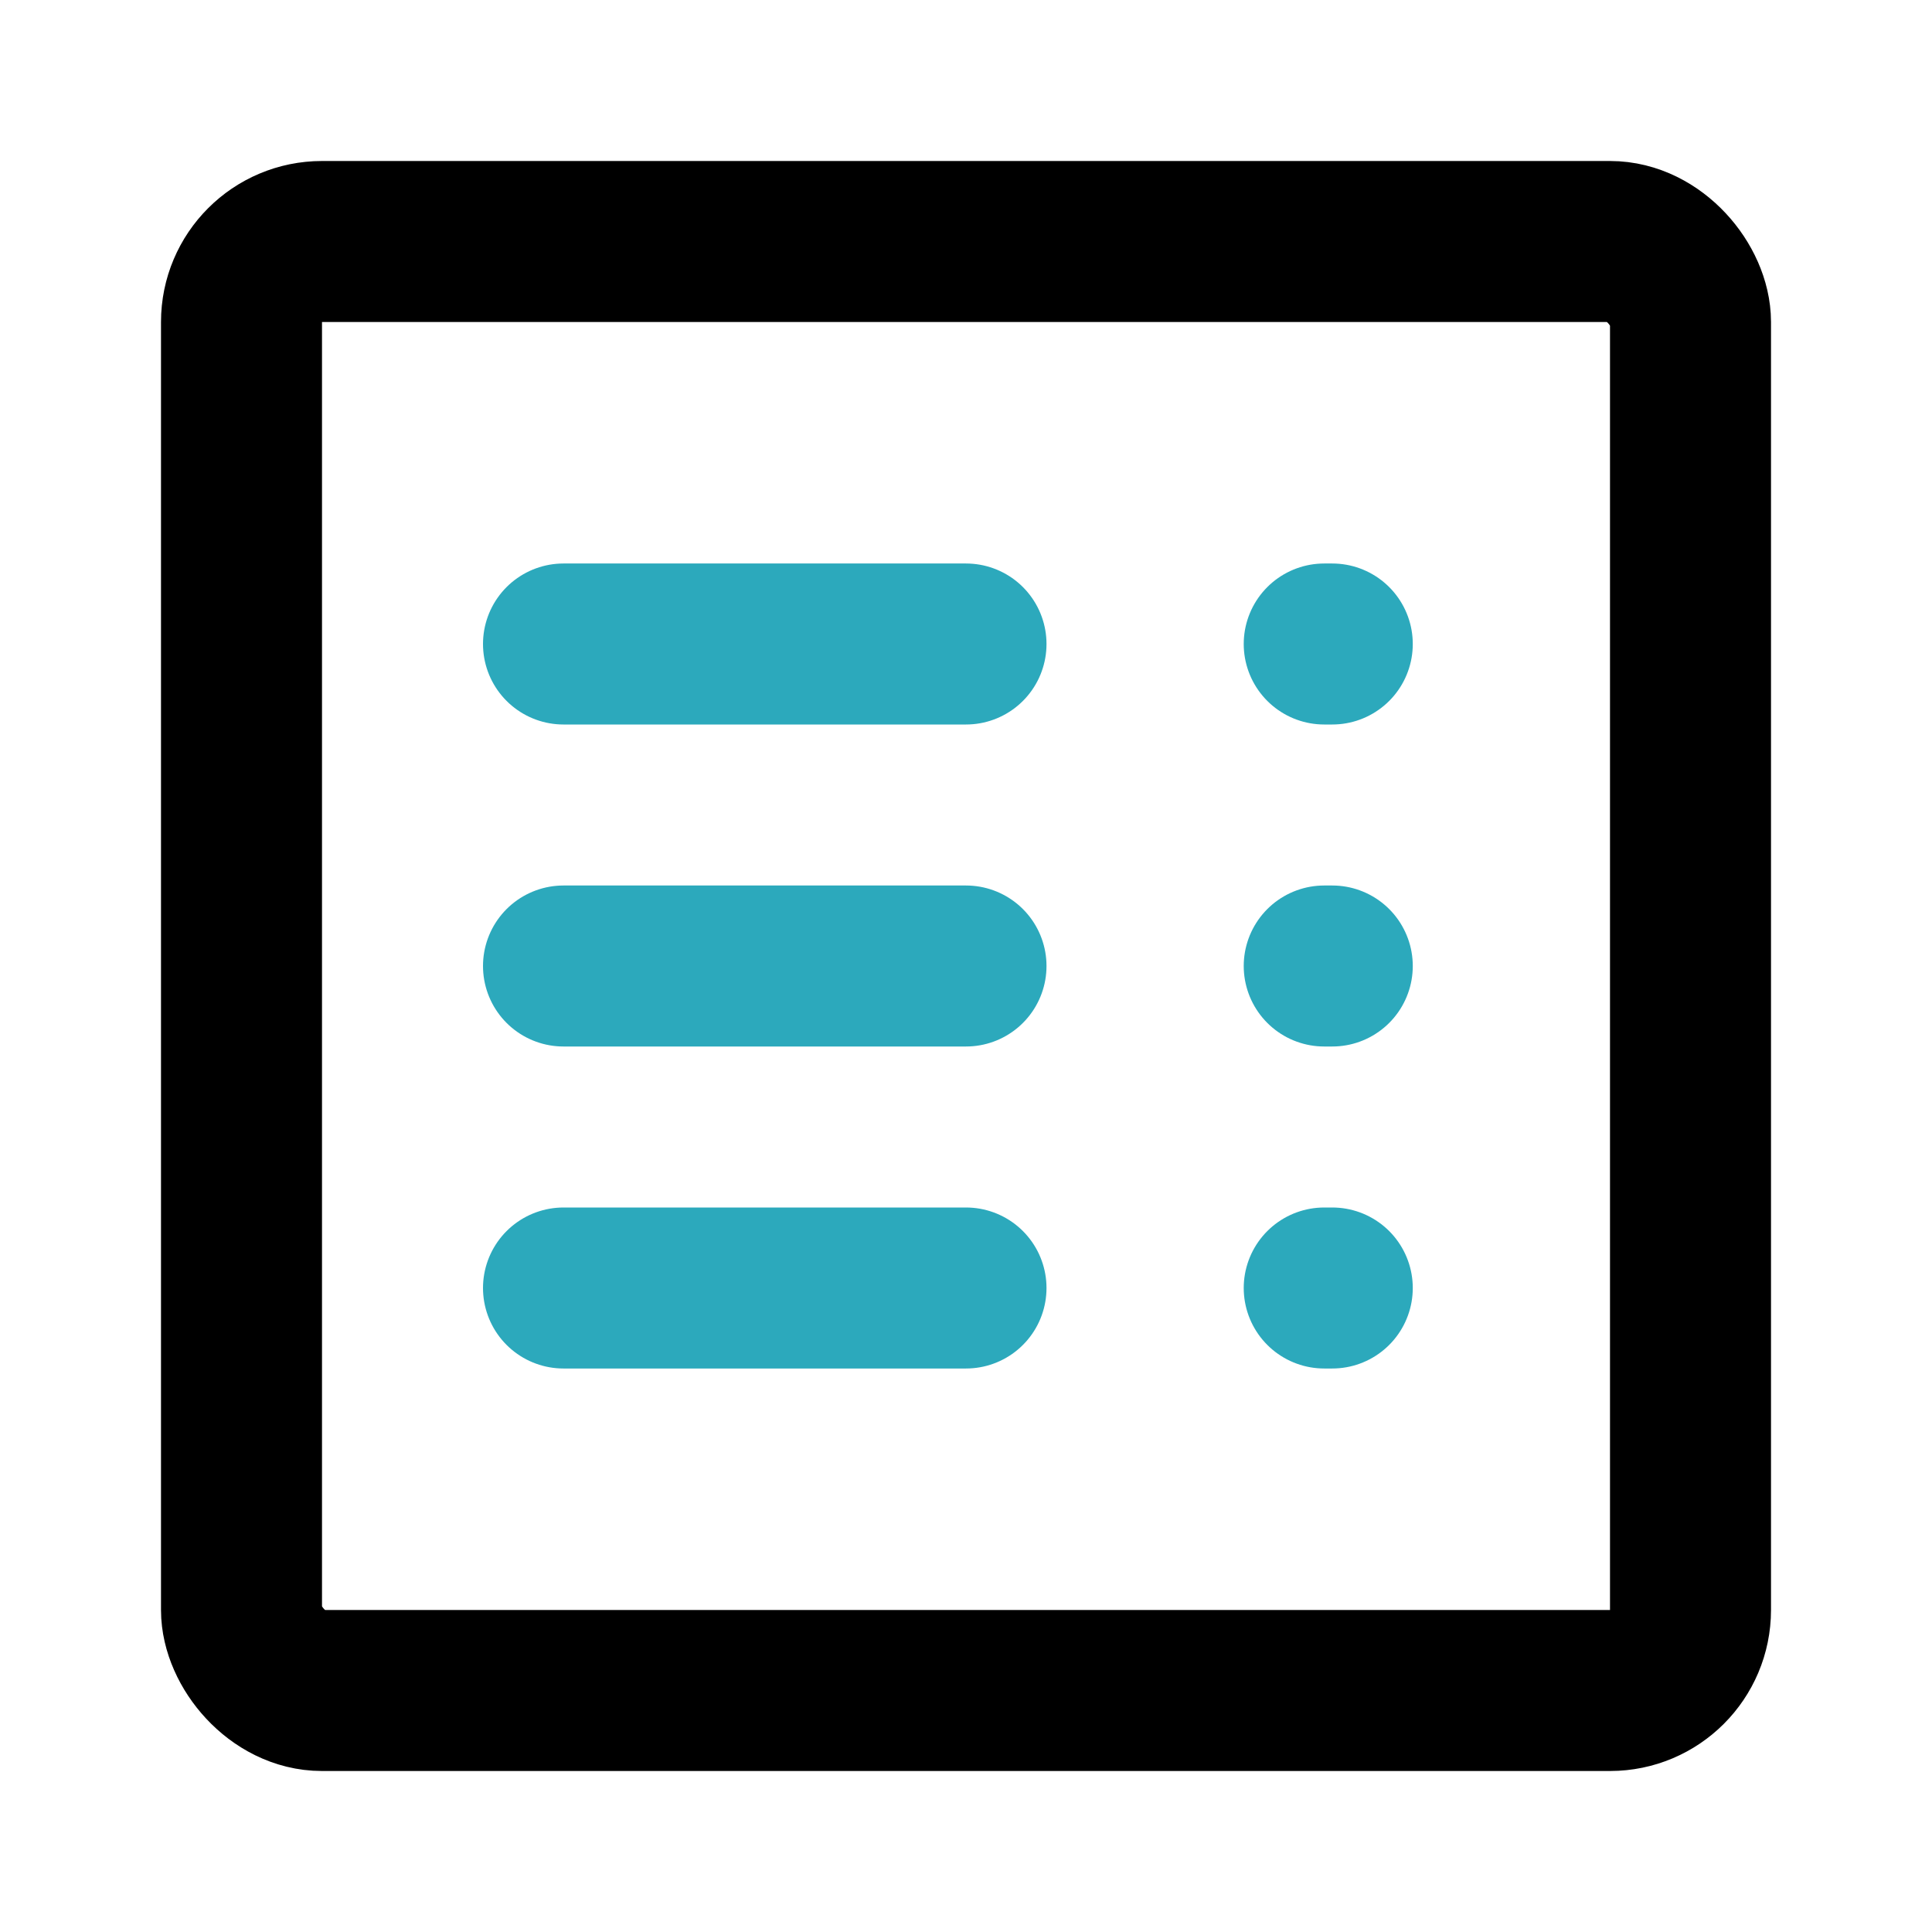
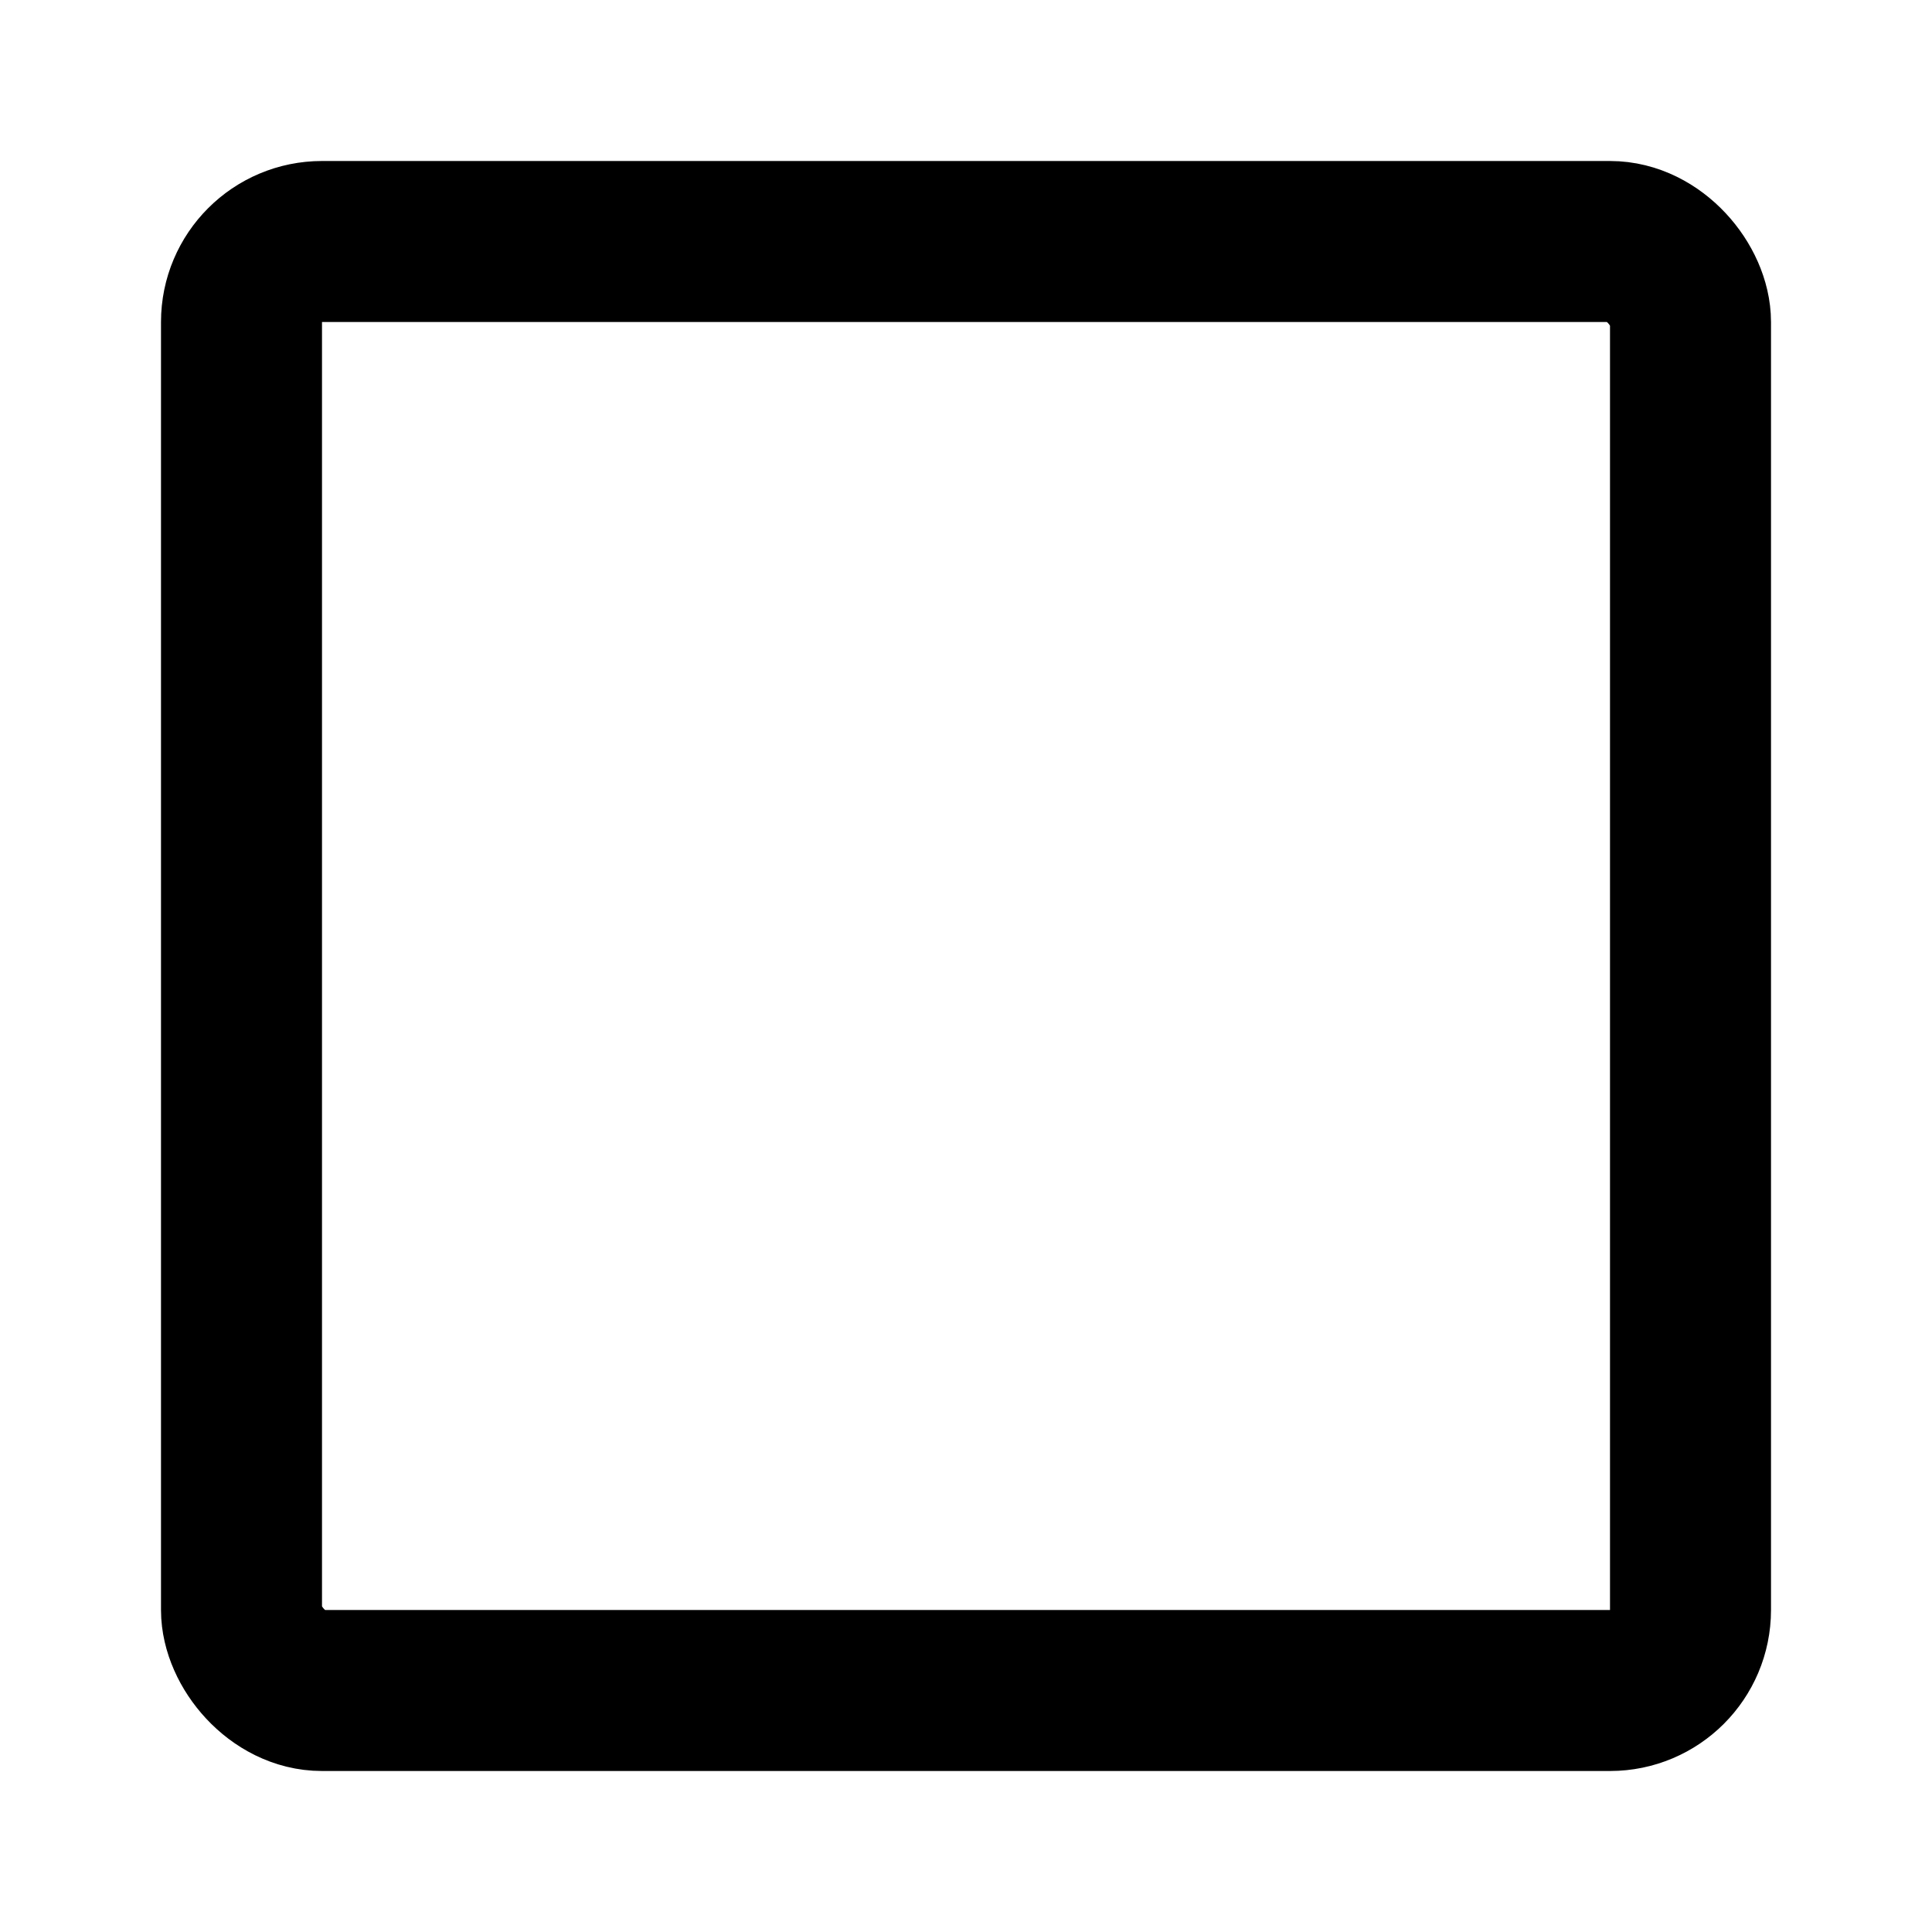
<svg xmlns="http://www.w3.org/2000/svg" fill="#000000" width="800px" height="800px" viewBox="0 0 24 24" id="list-square-2" data-name="Line Color" class="icon line-color">
-   <line id="secondary-upstroke" x1="16.55" y1="8" x2="16.45" y2="8" style="fill: none; stroke: rgb(44, 169, 188); stroke-linecap: round; stroke-linejoin: round; stroke-width: 2;" />
-   <line id="secondary-upstroke-2" data-name="secondary-upstroke" x1="16.55" y1="12" x2="16.45" y2="12" style="fill: none; stroke: rgb(44, 169, 188); stroke-linecap: round; stroke-linejoin: round; stroke-width: 2;" />
-   <line id="secondary-upstroke-3" data-name="secondary-upstroke" x1="16.55" y1="16" x2="16.45" y2="16" style="fill: none; stroke: rgb(44, 169, 188); stroke-linecap: round; stroke-linejoin: round; stroke-width: 2;" />
-   <path id="secondary" d="M12,8H7m0,4h5M7,16h5" style="fill: none; stroke: rgb(44, 169, 188); stroke-linecap: round; stroke-linejoin: round; stroke-width: 2;" />
  <rect id="primary" x="3" y="3" width="18" height="18" rx="1" style="fill: none; stroke: rgb(0, 0, 0); stroke-linecap: round; stroke-linejoin: round; stroke-width: 2;" />
</svg>